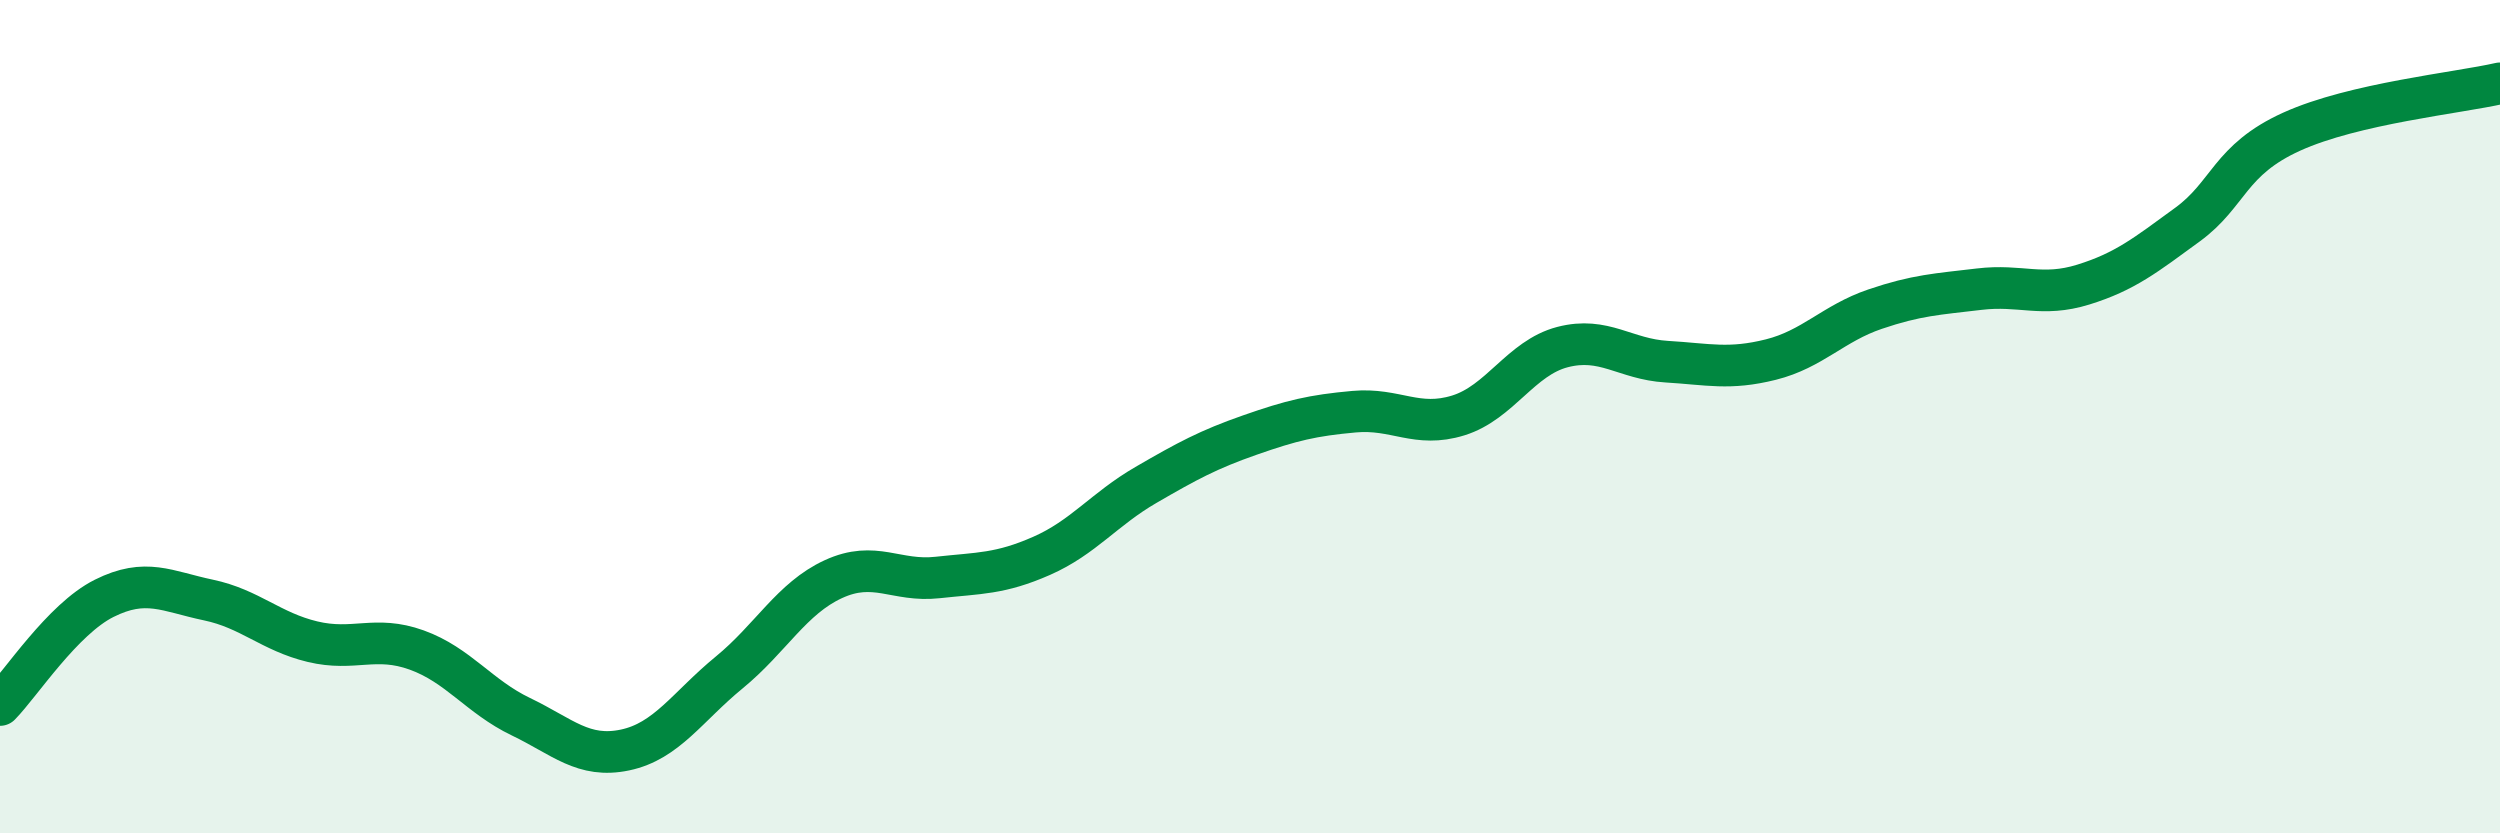
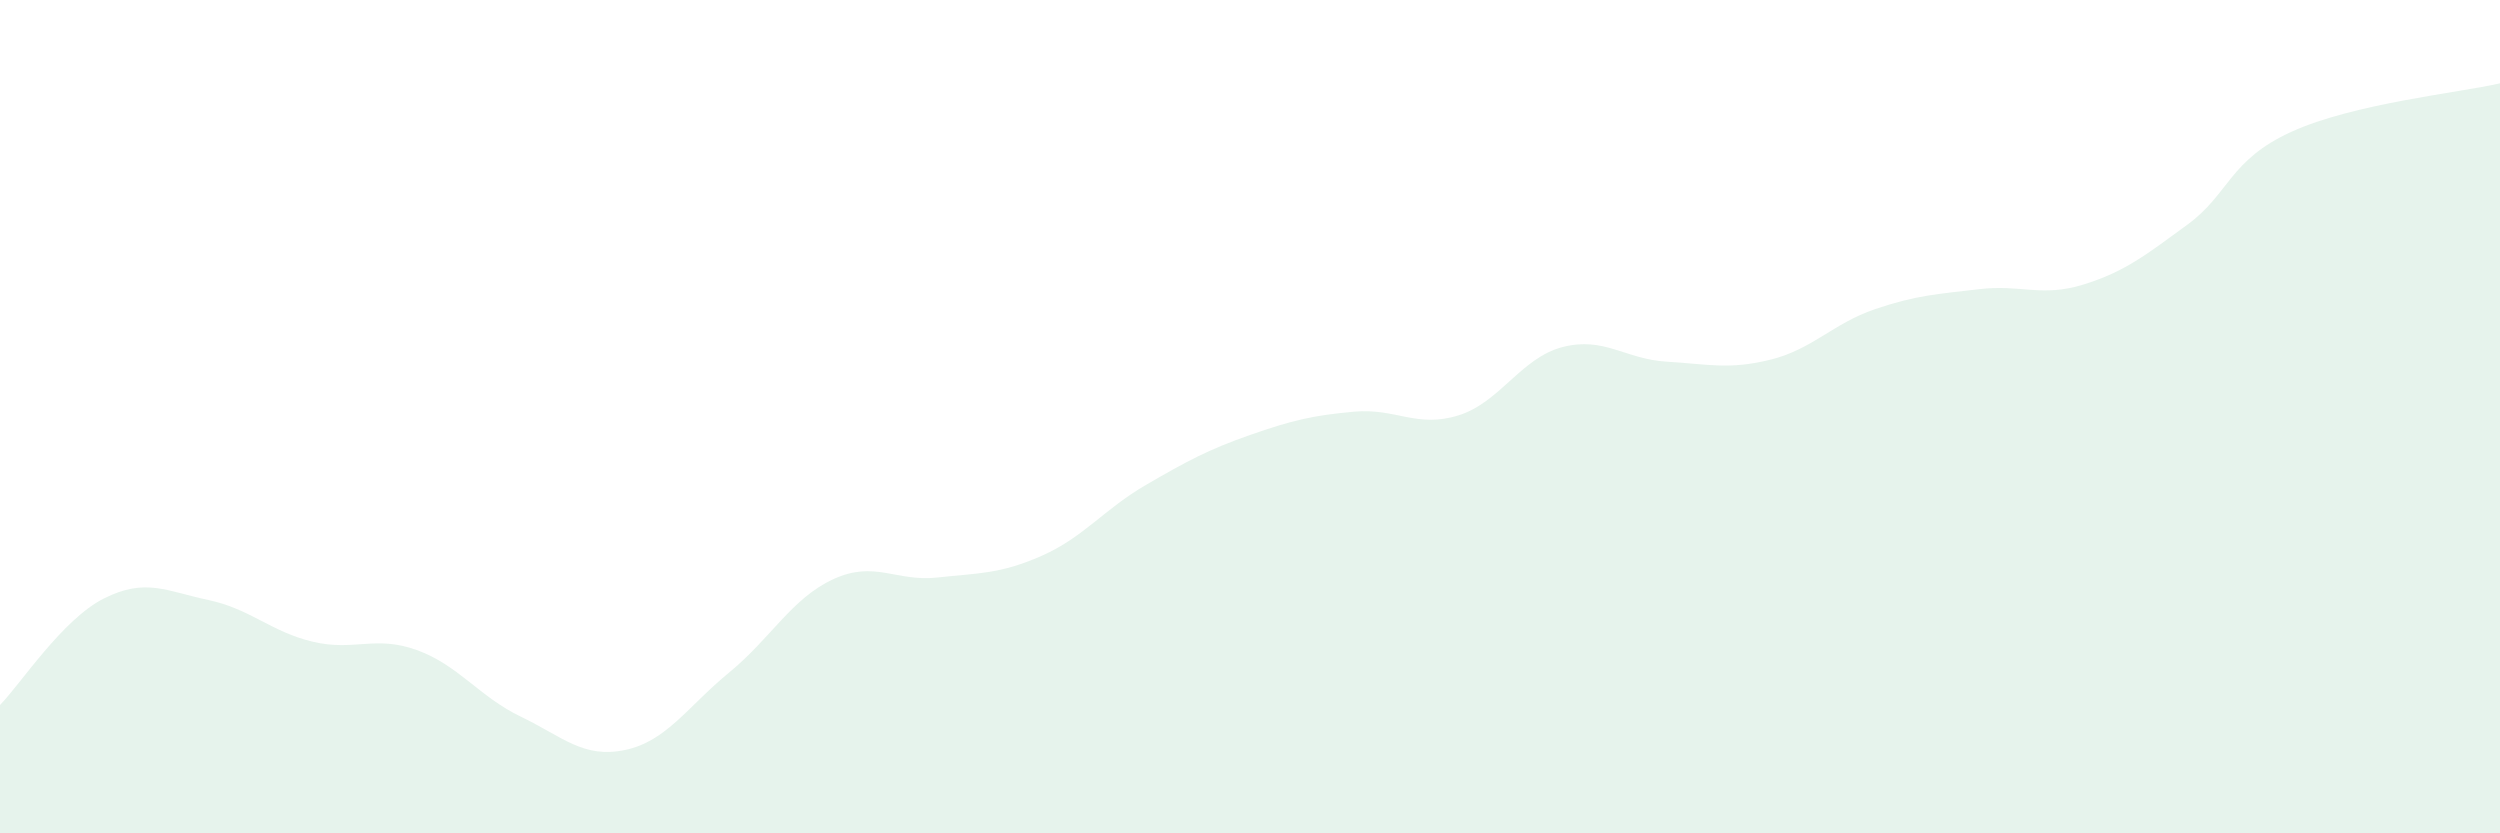
<svg xmlns="http://www.w3.org/2000/svg" width="60" height="20" viewBox="0 0 60 20">
  <path d="M 0,16.92 C 0.5,16.41 1.5,14.86 2.5,14.36 C 3.5,13.86 4,14.19 5,14.4 C 6,14.61 6.5,15.16 7.5,15.4 C 8.5,15.64 9,15.24 10,15.6 C 11,15.96 11.5,16.72 12.5,17.2 C 13.5,17.68 14,18.21 15,18 C 16,17.79 16.5,16.96 17.5,16.14 C 18.5,15.32 19,14.36 20,13.9 C 21,13.44 21.5,13.97 22.5,13.86 C 23.5,13.75 24,13.78 25,13.34 C 26,12.9 26.5,12.22 27.5,11.64 C 28.5,11.06 29,10.79 30,10.44 C 31,10.09 31.5,9.97 32.5,9.88 C 33.5,9.79 34,10.28 35,9.97 C 36,9.66 36.5,8.59 37.5,8.33 C 38.5,8.07 39,8.62 40,8.68 C 41,8.74 41.5,8.88 42.5,8.63 C 43.5,8.38 44,7.76 45,7.42 C 46,7.08 46.5,7.06 47.5,6.94 C 48.5,6.82 49,7.14 50,6.83 C 51,6.52 51.5,6.12 52.5,5.39 C 53.5,4.66 53.5,3.84 55,3.16 C 56.5,2.48 59,2.23 60,2L60 20L0 20Z" fill="#008740" opacity="0.1" stroke-linecap="round" stroke-linejoin="round" />
-   <path d="M 0,16.92 C 0.5,16.41 1.5,14.86 2.5,14.36 C 3.5,13.86 4,14.19 5,14.4 C 6,14.61 6.5,15.16 7.5,15.4 C 8.5,15.64 9,15.24 10,15.6 C 11,15.96 11.5,16.72 12.5,17.2 C 13.5,17.68 14,18.21 15,18 C 16,17.79 16.5,16.96 17.5,16.14 C 18.5,15.32 19,14.36 20,13.9 C 21,13.44 21.5,13.97 22.5,13.86 C 23.5,13.75 24,13.78 25,13.34 C 26,12.9 26.5,12.22 27.5,11.64 C 28.5,11.06 29,10.79 30,10.44 C 31,10.09 31.5,9.97 32.5,9.88 C 33.5,9.79 34,10.28 35,9.97 C 36,9.66 36.5,8.59 37.5,8.33 C 38.5,8.07 39,8.62 40,8.68 C 41,8.74 41.5,8.88 42.5,8.63 C 43.5,8.38 44,7.76 45,7.42 C 46,7.08 46.5,7.06 47.5,6.94 C 48.5,6.82 49,7.14 50,6.83 C 51,6.52 51.5,6.12 52.5,5.39 C 53.5,4.66 53.5,3.84 55,3.16 C 56.5,2.48 59,2.23 60,2" stroke="#008740" stroke-width="1" fill="none" stroke-linecap="round" stroke-linejoin="round" />
</svg>